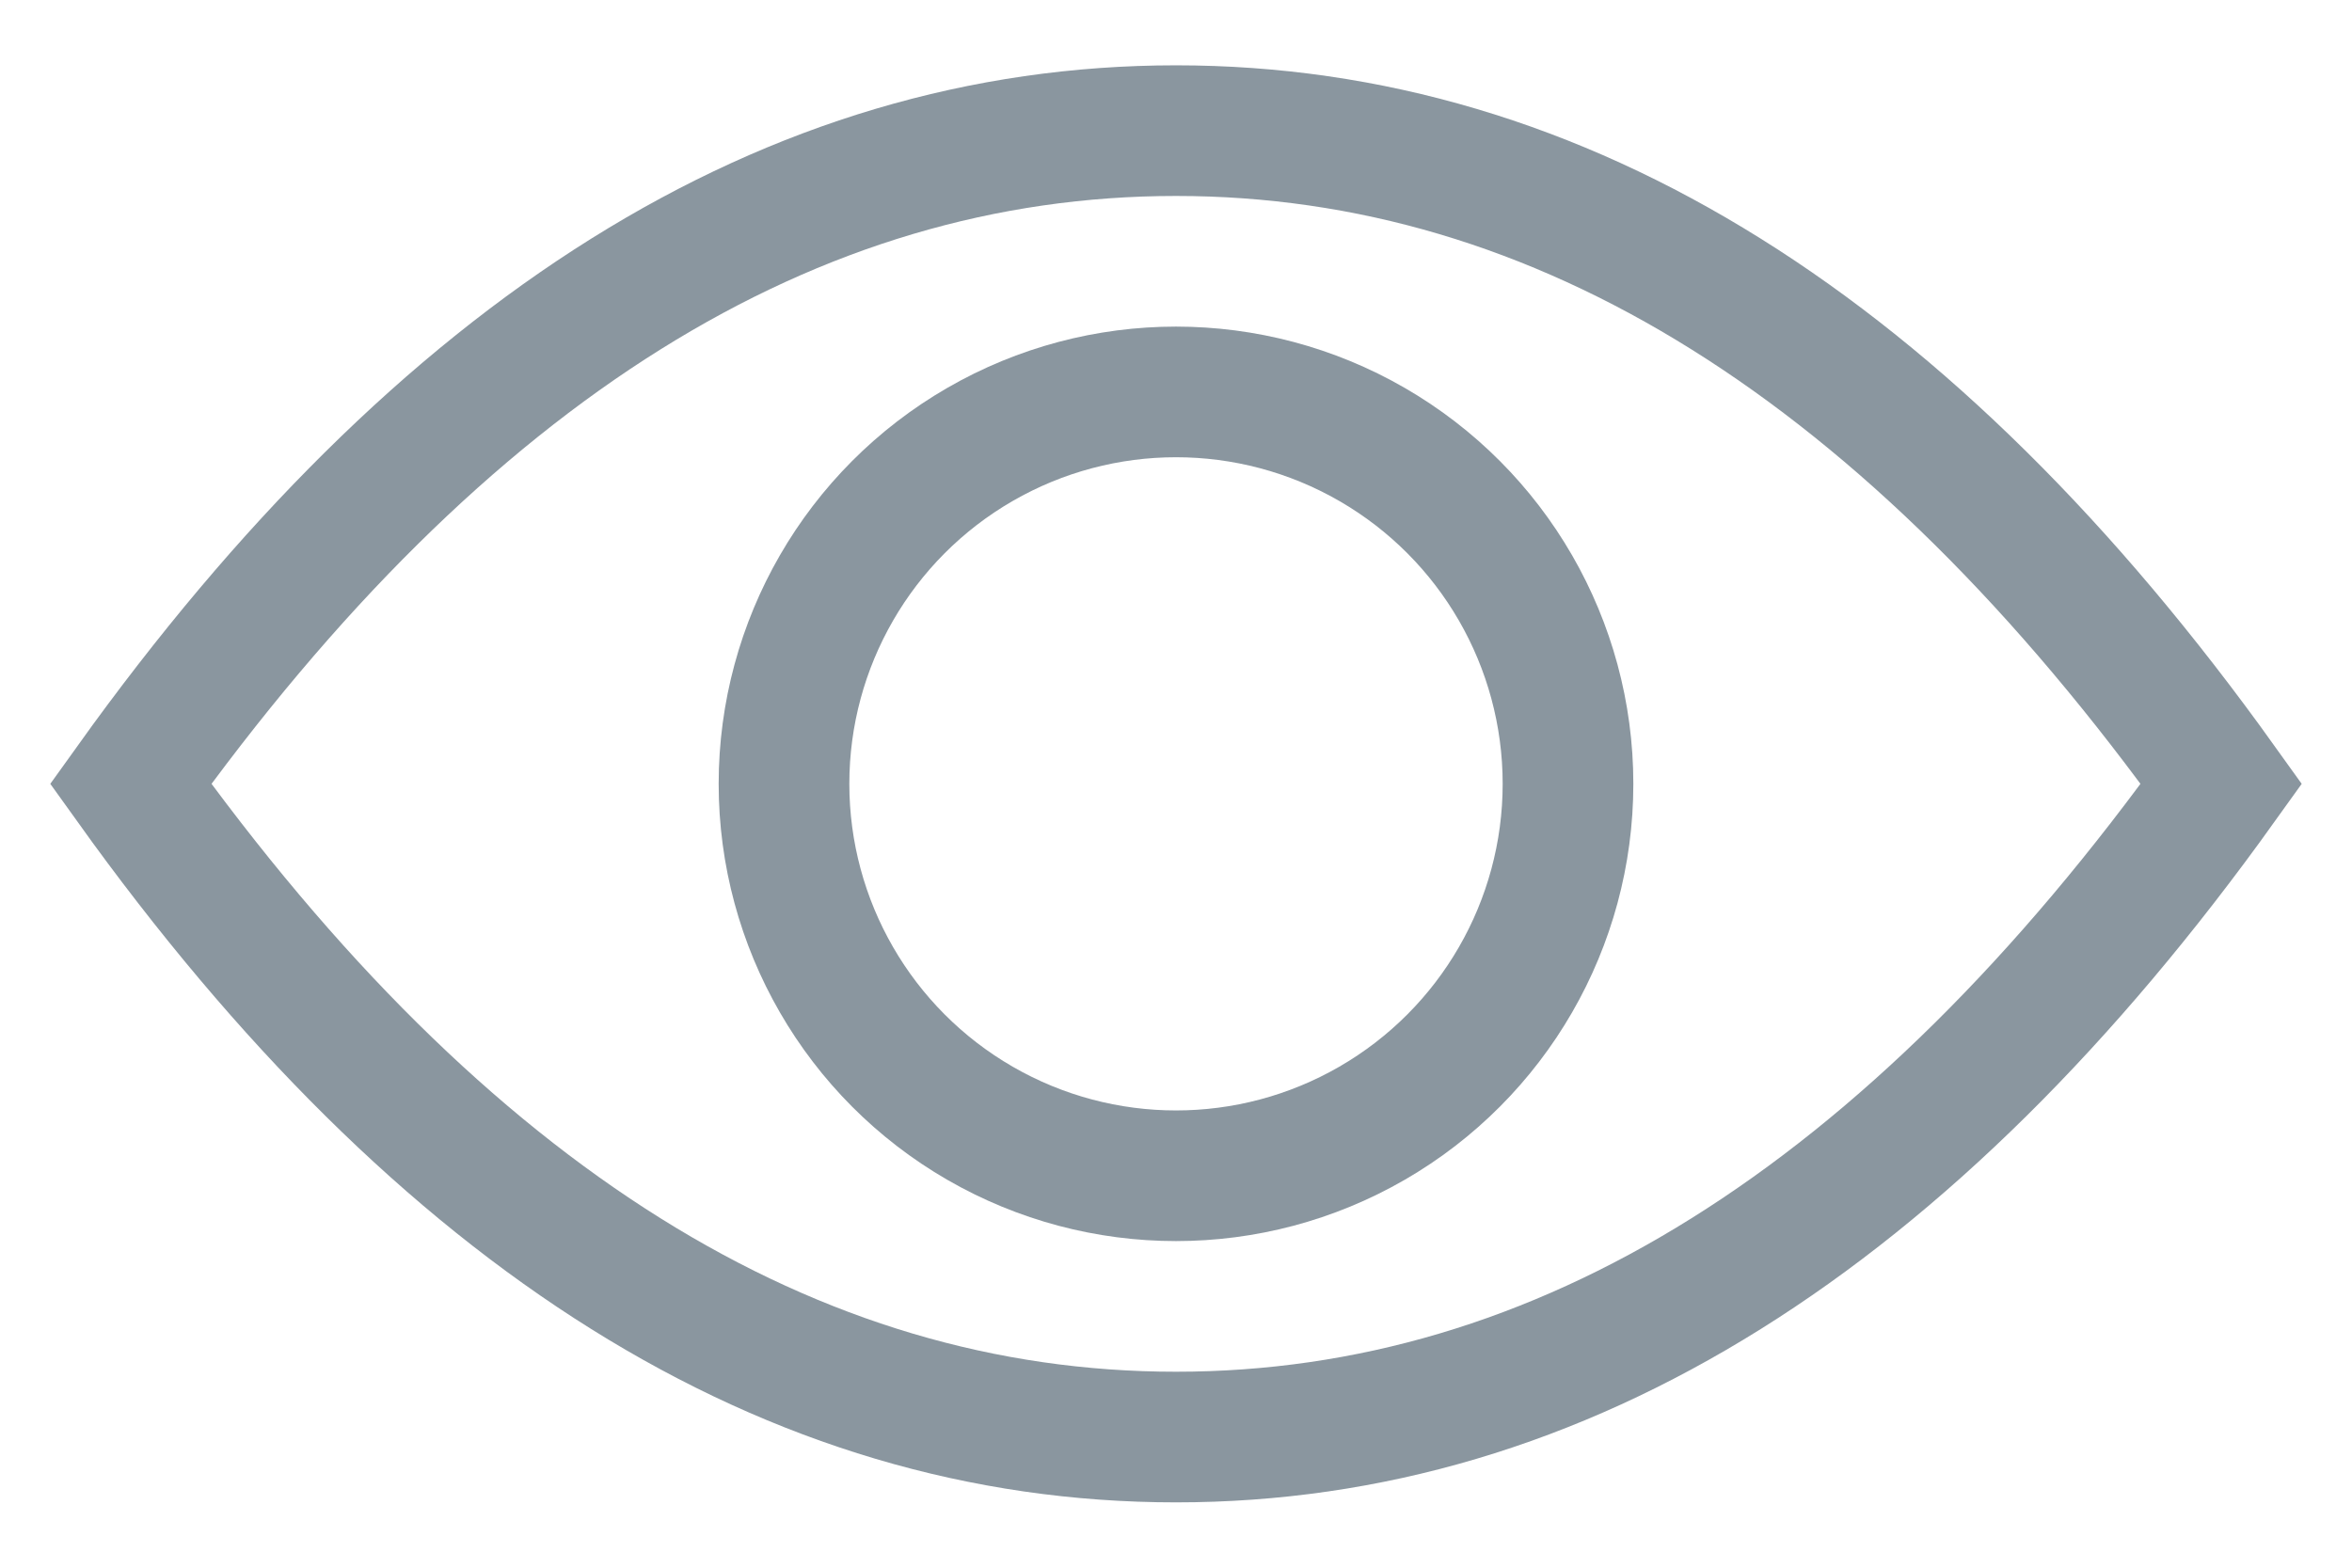
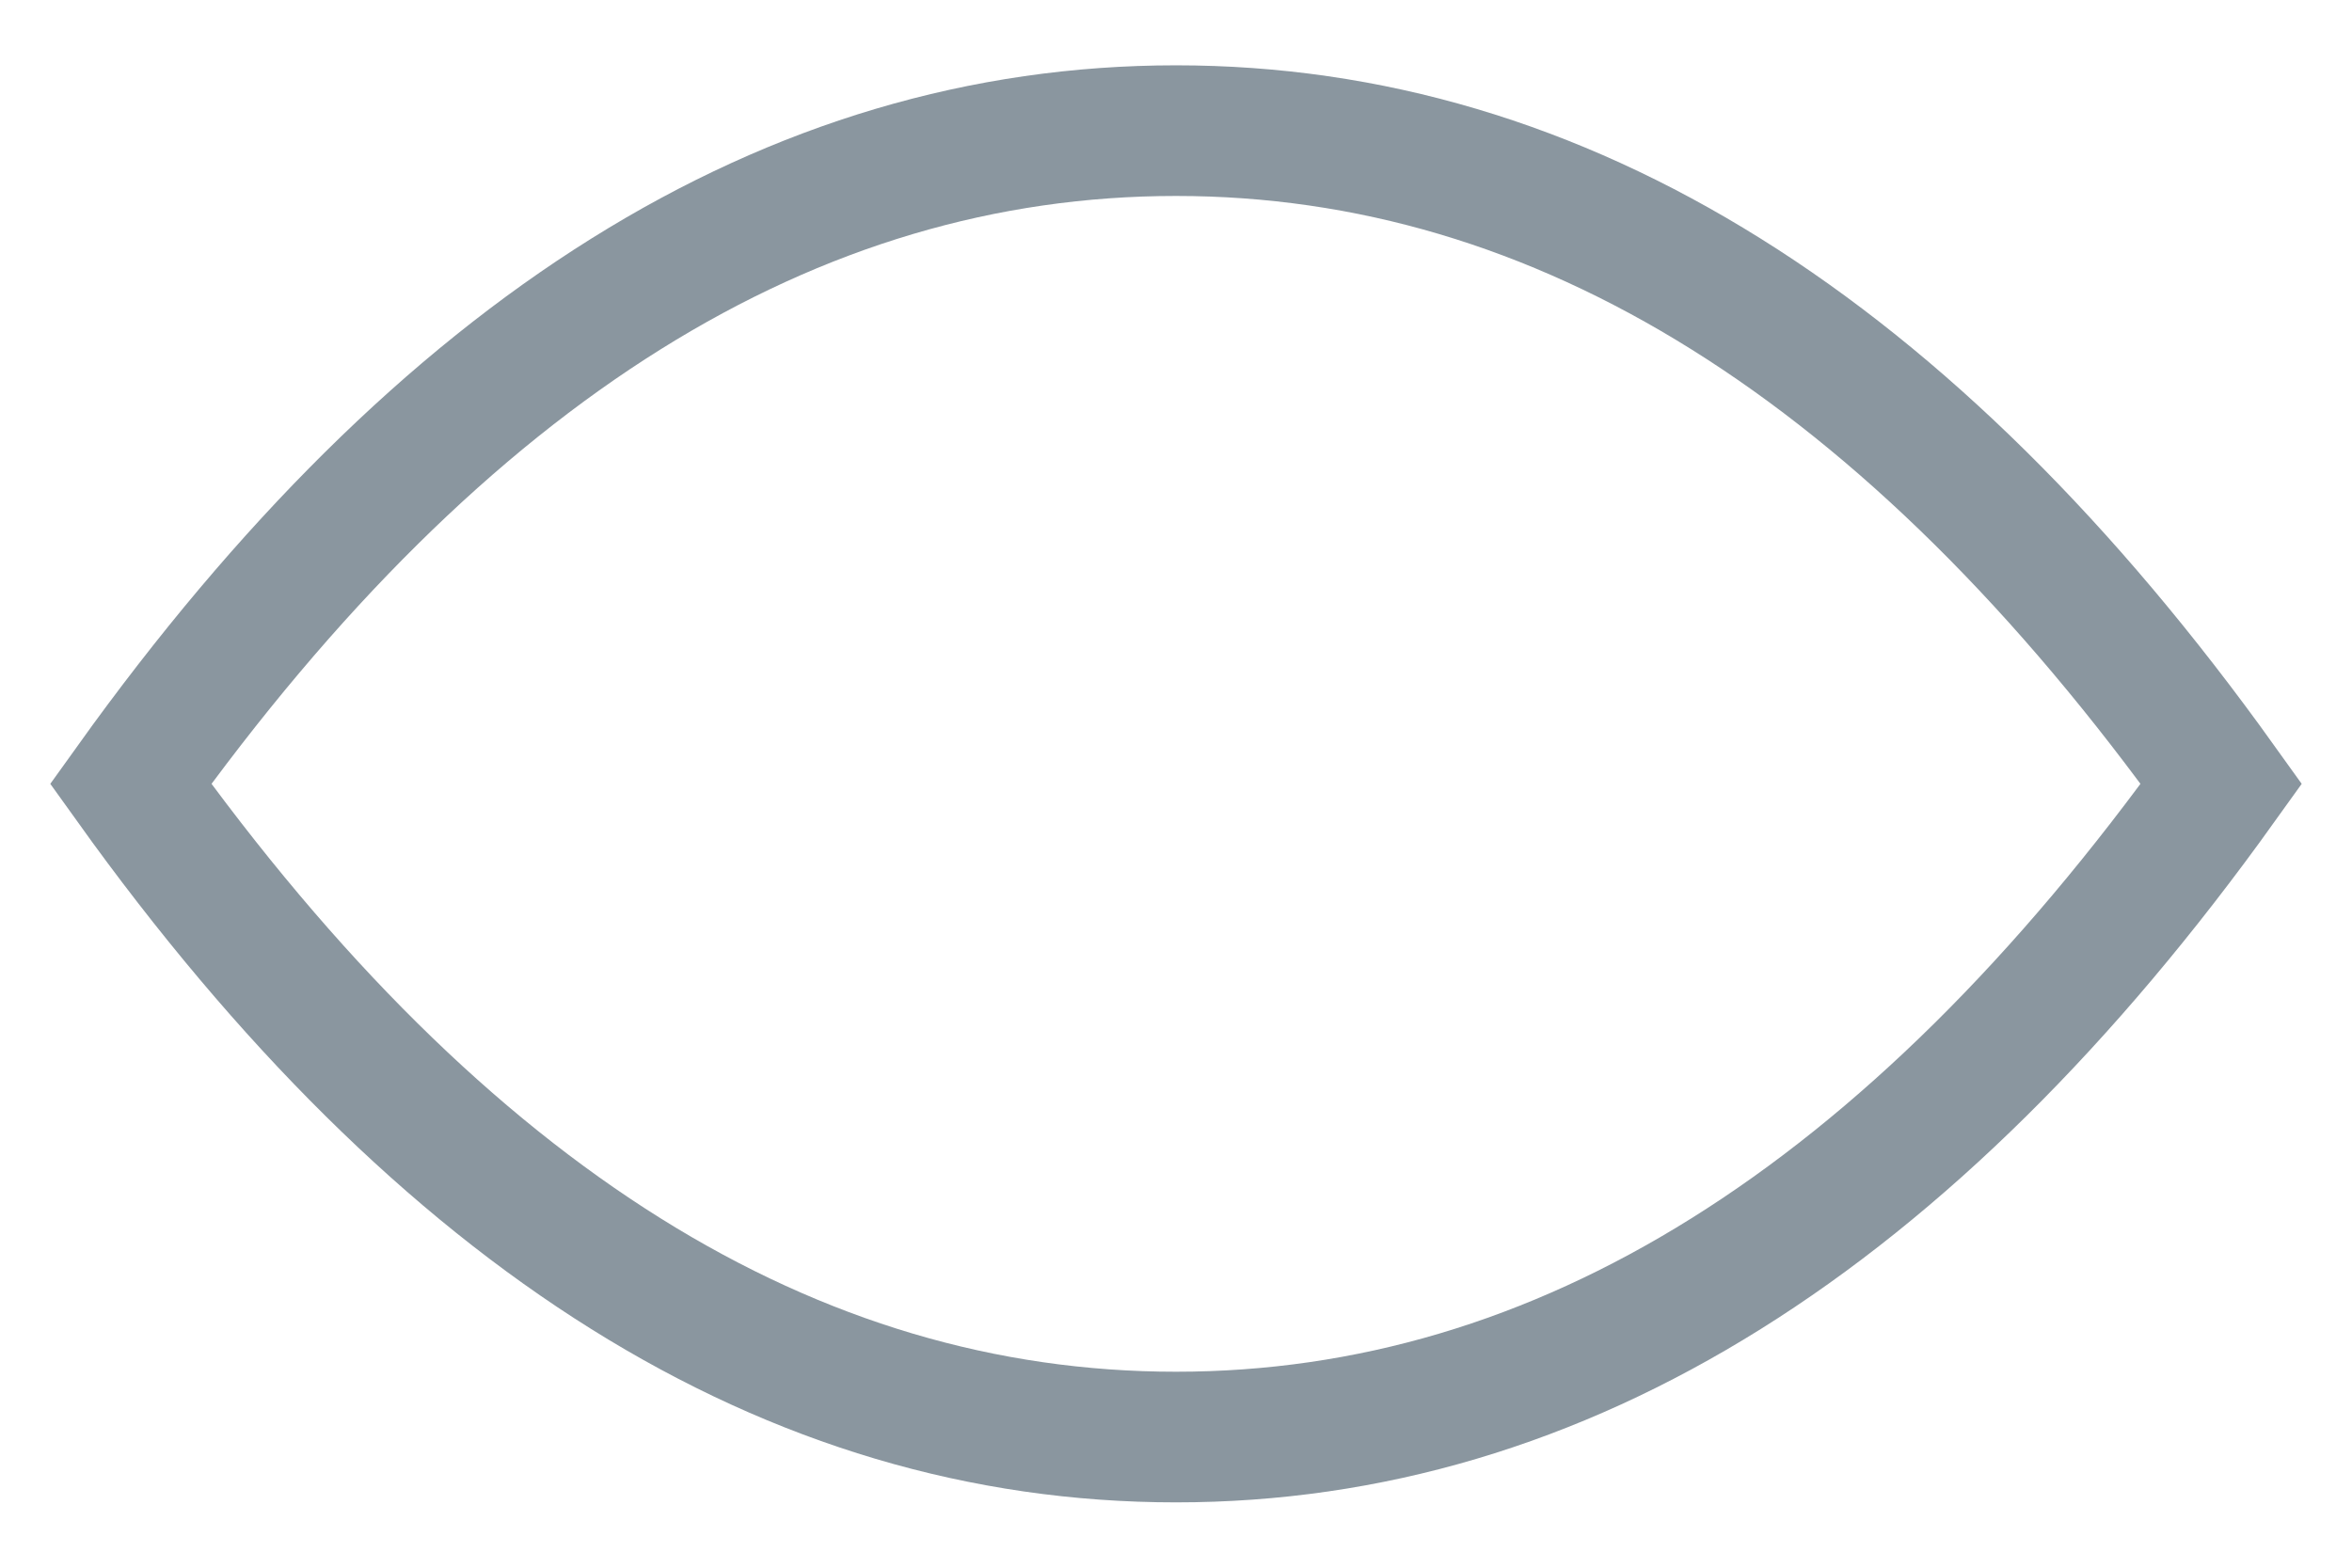
<svg xmlns="http://www.w3.org/2000/svg" width="18px" height="12px" viewBox="0 0 18 12" version="1.1">
  <title>icon-show password</title>
  <desc>Created with Sketch.</desc>
  <g id="Log-in/Sign-Up" stroke="none" stroke-width="1" fill="none" fill-rule="evenodd">
    <g id="icon-show-password" transform="translate(1, -2)" stroke="#8A969F">
      <g id="Eye" transform="translate(0, 3)">
        <path d="M8,10 C10.946,10 13.612,8.333 16,5 C13.612,1.667 10.946,0 8,0 C5.054,0 2.388,1.667 0,5 C2.388,8.333 5.054,10 8,10 Z" id="Oval" />
-         <circle id="Oval" cx="8" cy="5" r="3" />
      </g>
    </g>
  </g>
</svg>